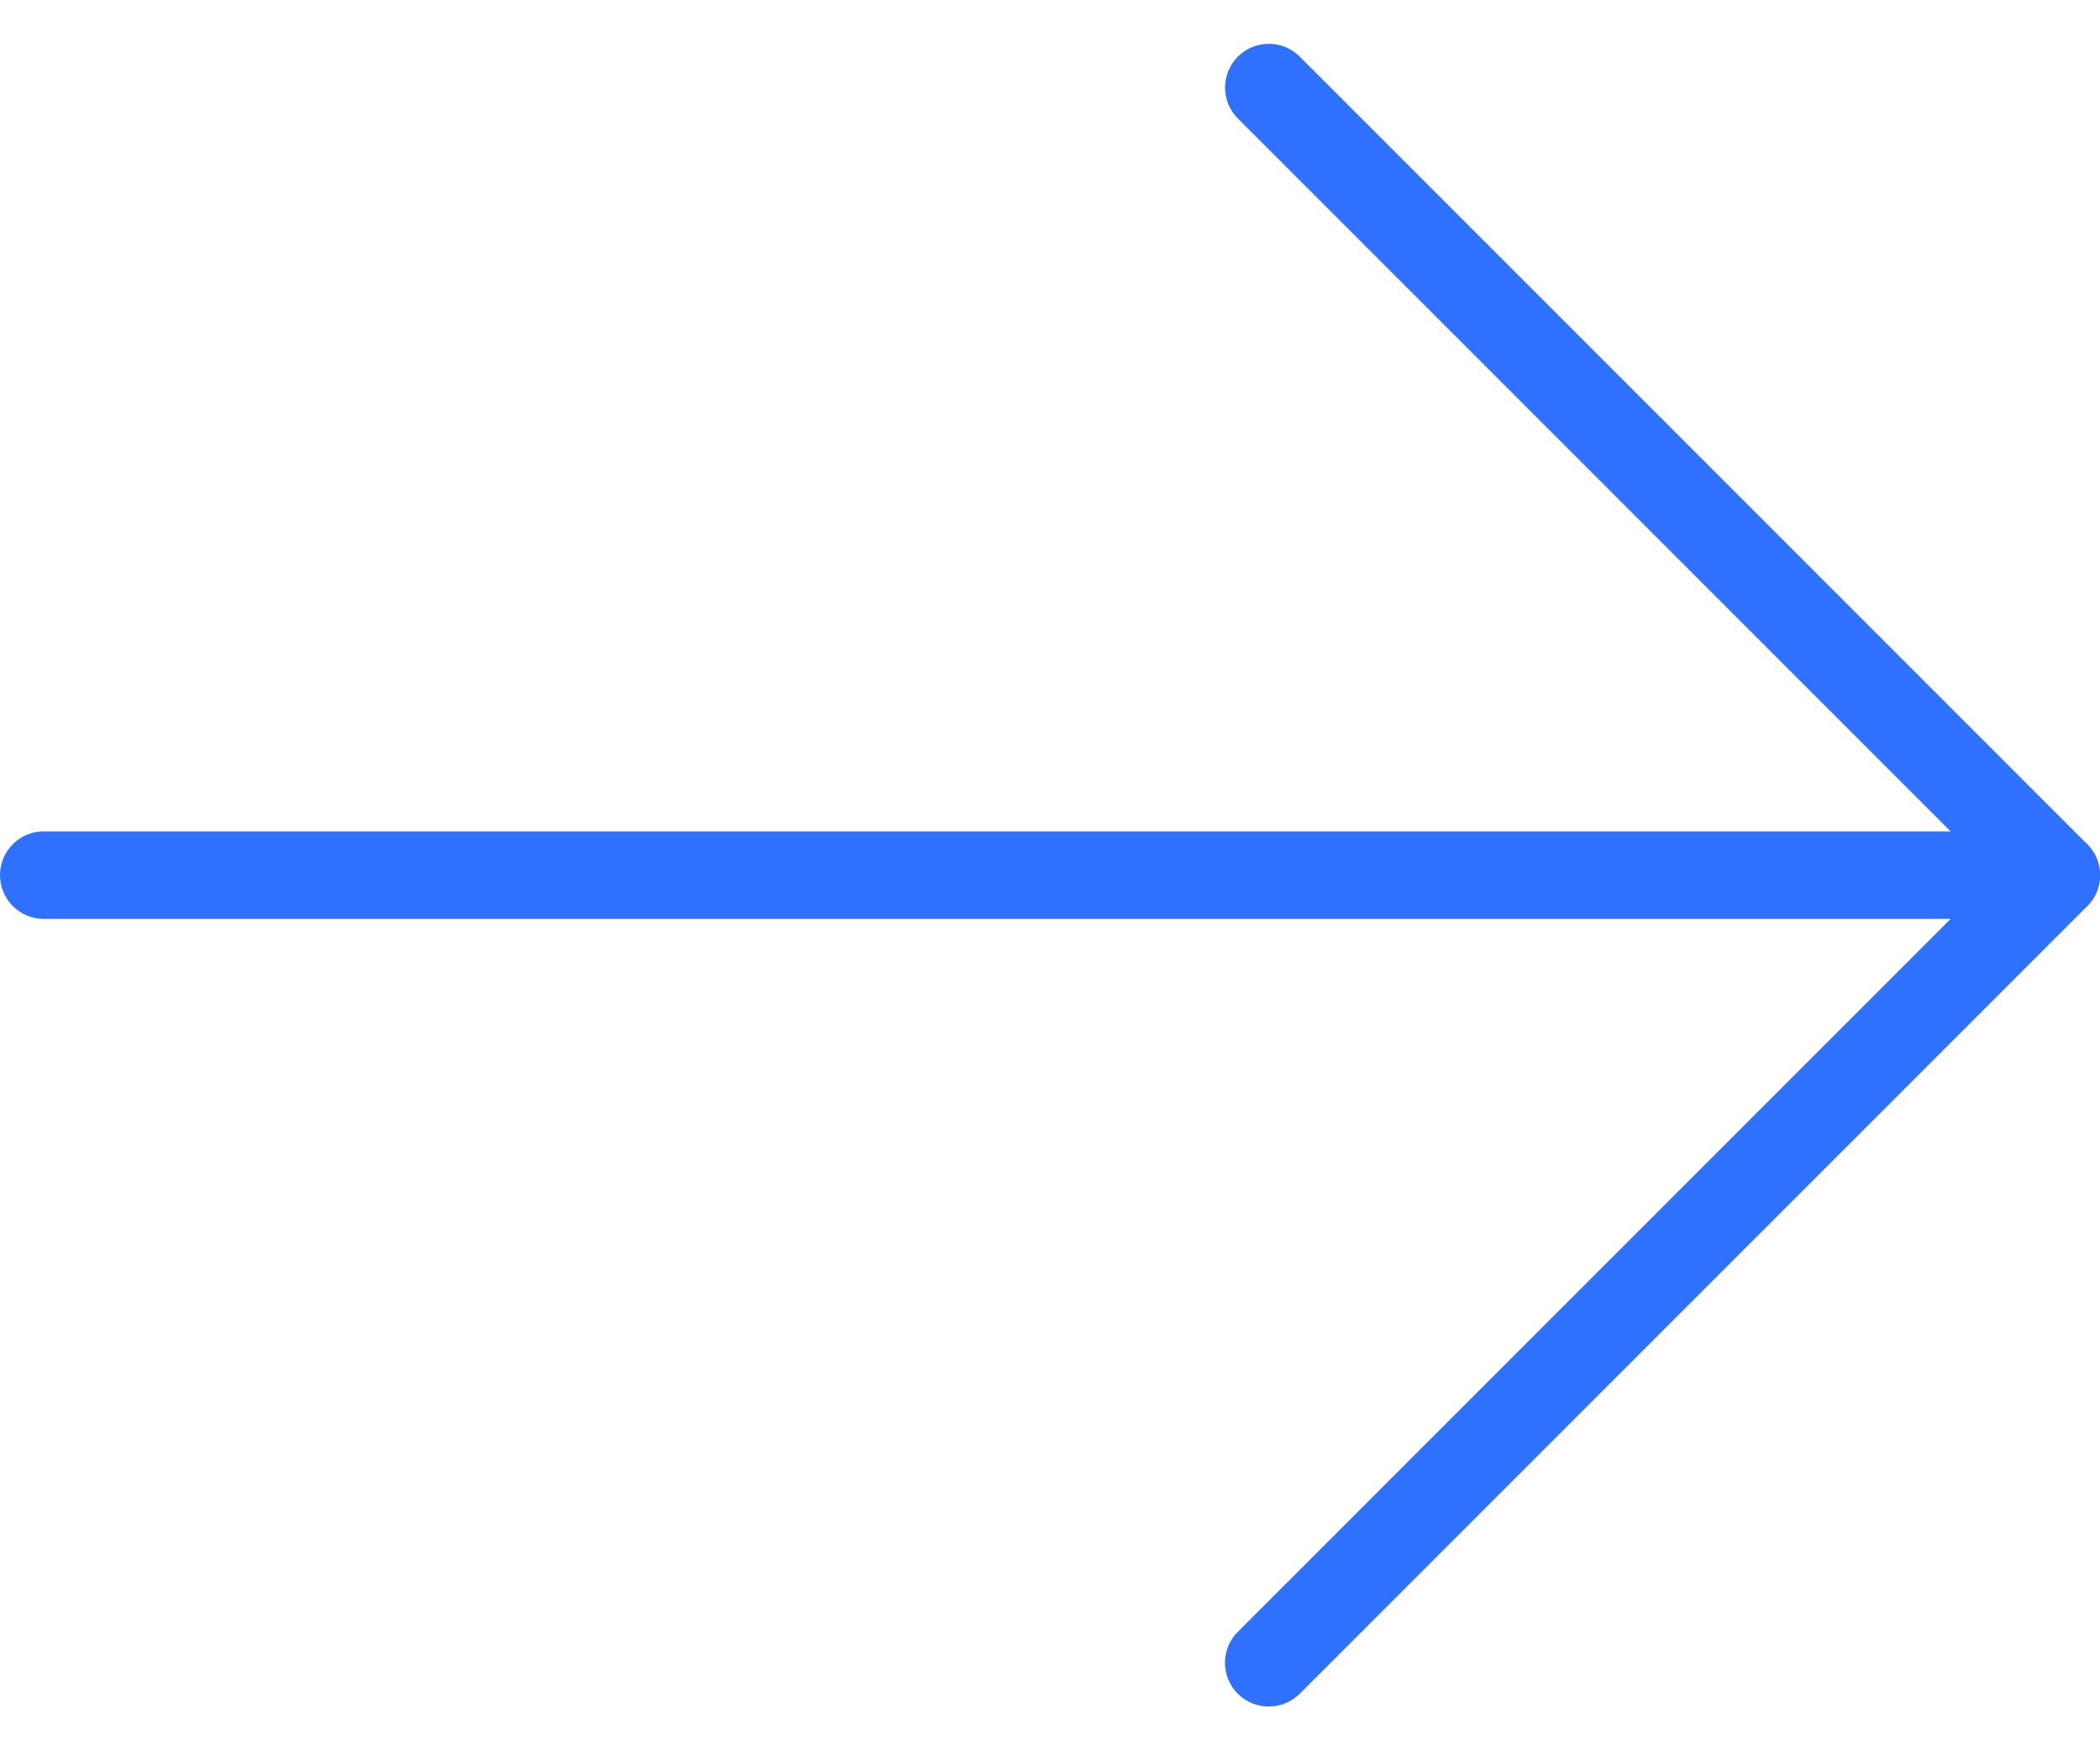
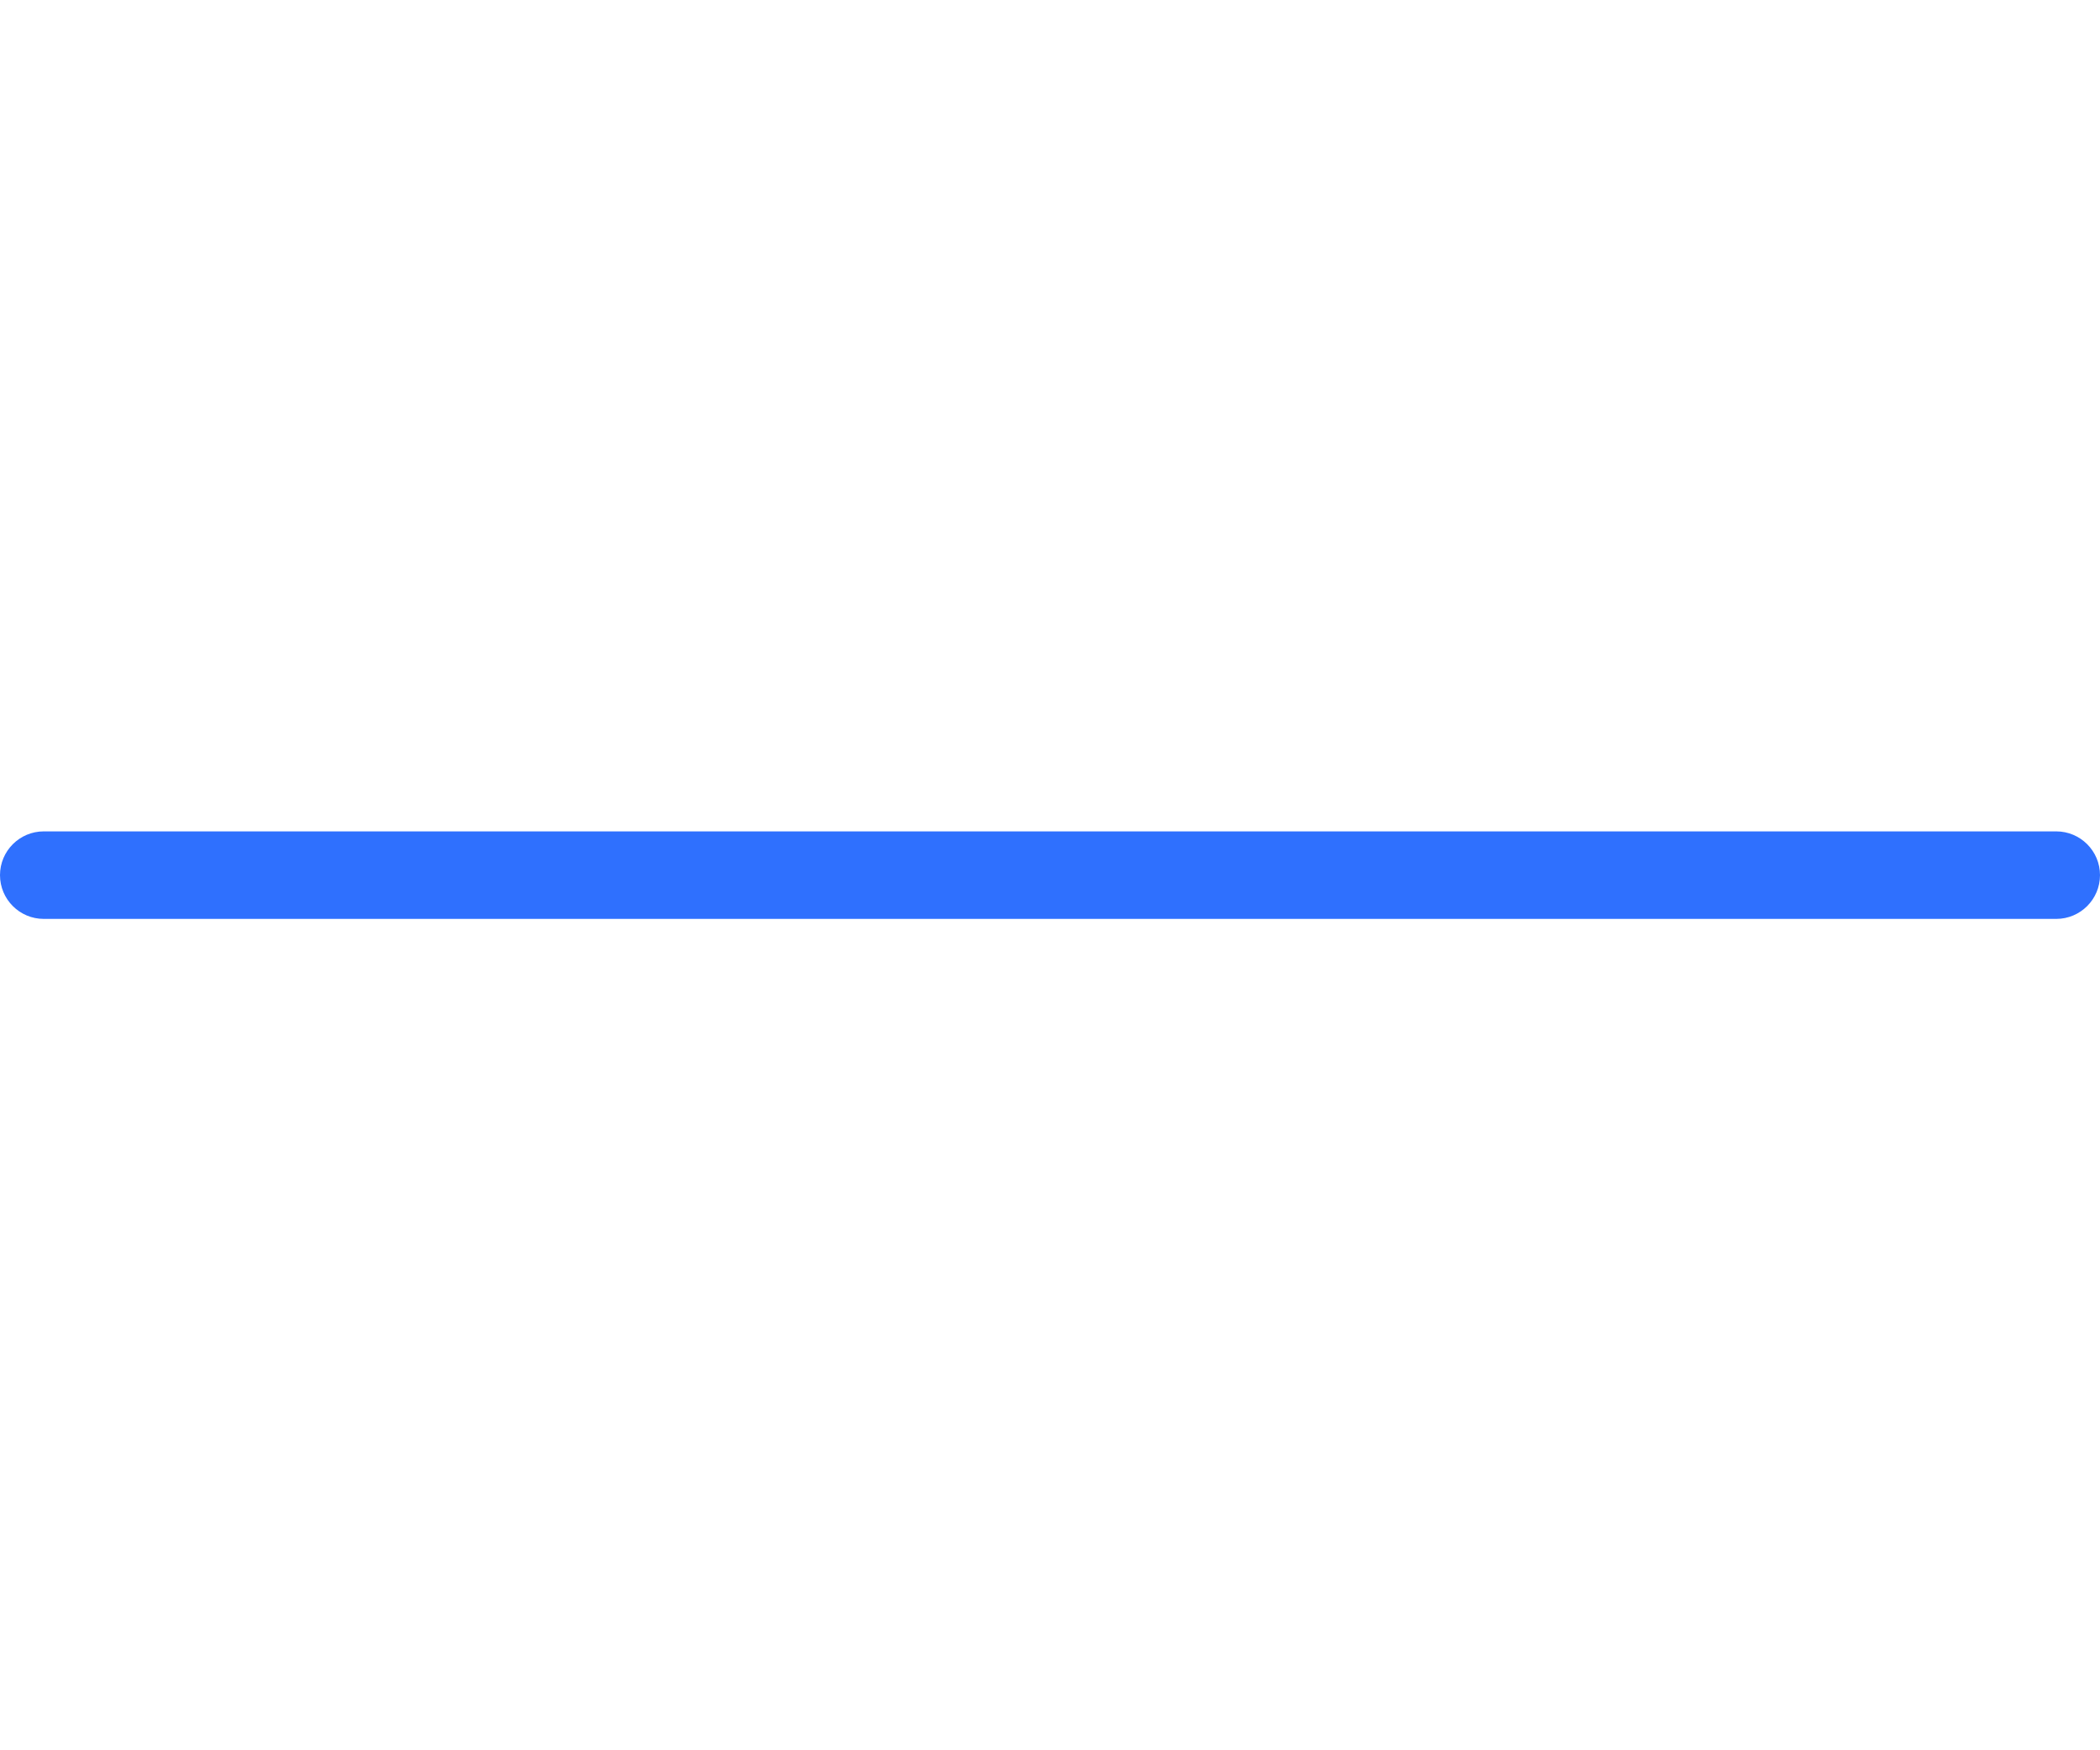
<svg xmlns="http://www.w3.org/2000/svg" width="24" height="20" viewBox="0 0 24 20" fill="none">
-   <path d="M14.5 19.5C14.372 19.5 14.244 19.451 14.146 19.354C13.951 19.159 13.951 18.842 14.146 18.647L22.793 10L14.147 1.354C13.952 1.159 13.952 0.842 14.147 0.647C14.342 0.452 14.659 0.452 14.854 0.647L23.854 9.647C24.049 9.842 24.049 10.159 23.854 10.354L14.854 19.354C14.756 19.451 14.628 19.5 14.5 19.5Z" fill="#2F70FE" />
  <path d="M23.5 10.5H0.5C0.224 10.5 0 10.276 0 10C0 9.724 0.224 9.5 0.5 9.5H23.5C23.776 9.5 24 9.724 24 10C24 10.276 23.776 10.5 23.5 10.5Z" fill="#2F70FE" />
</svg>